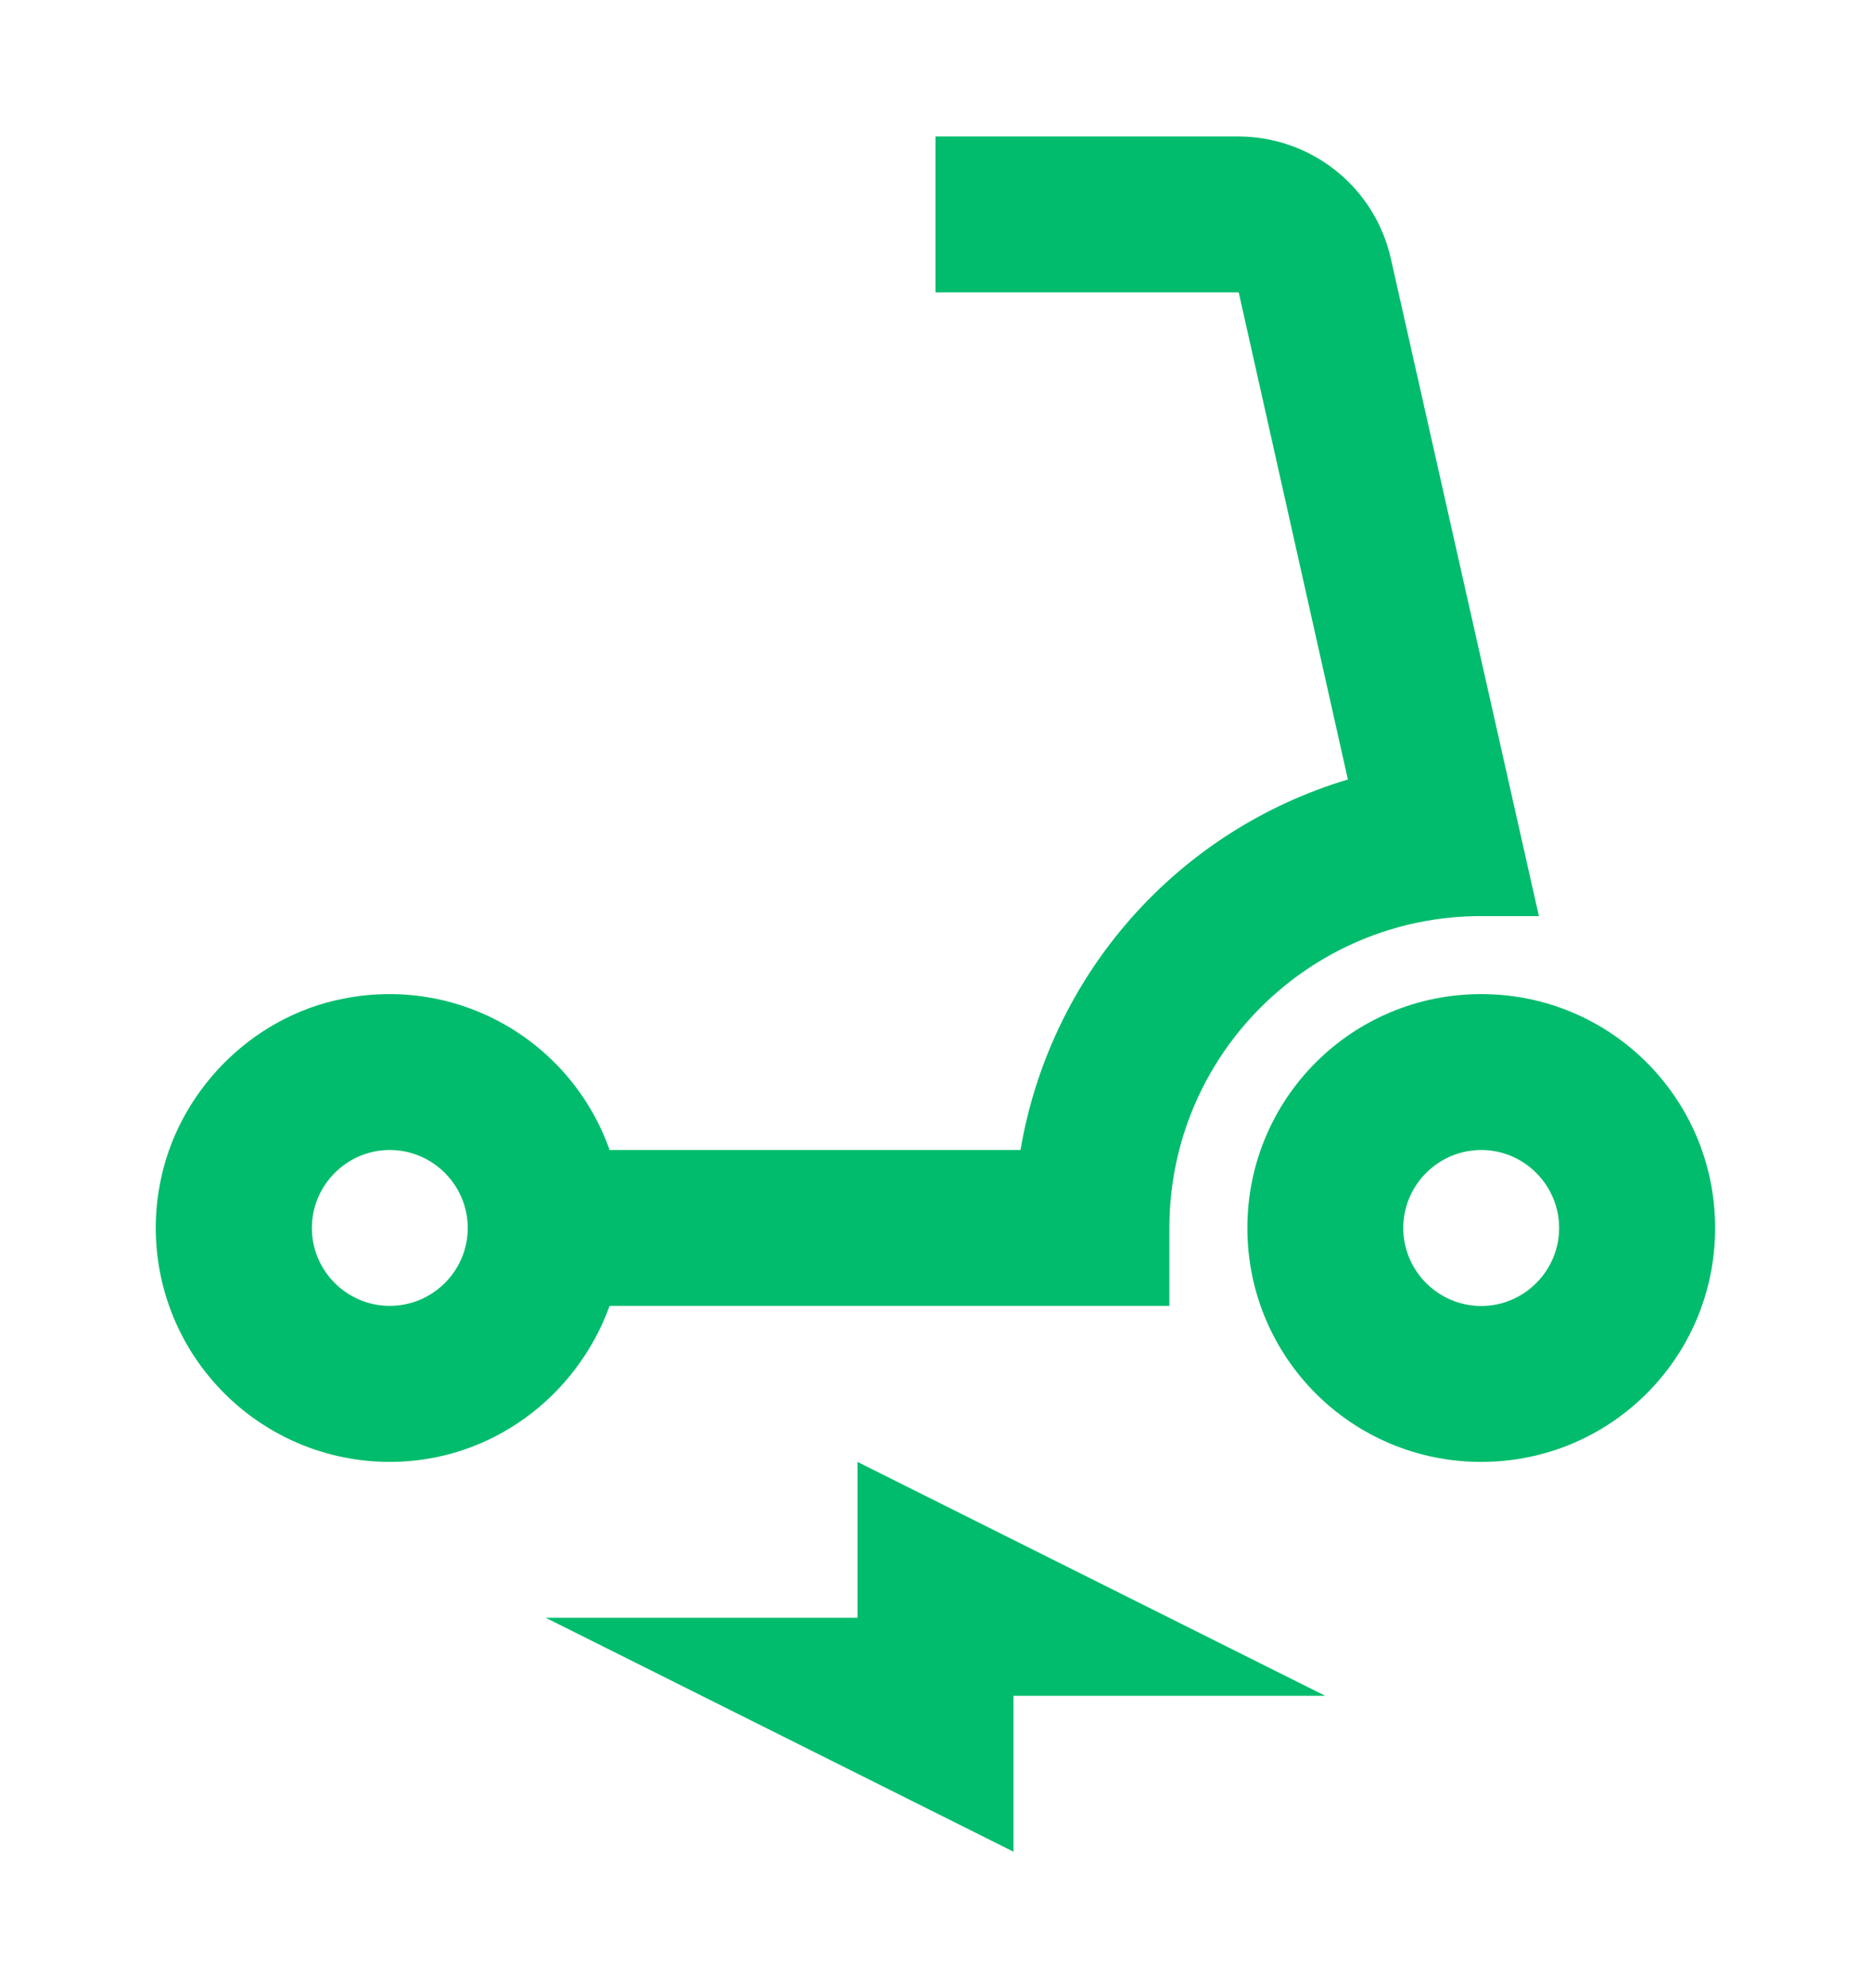
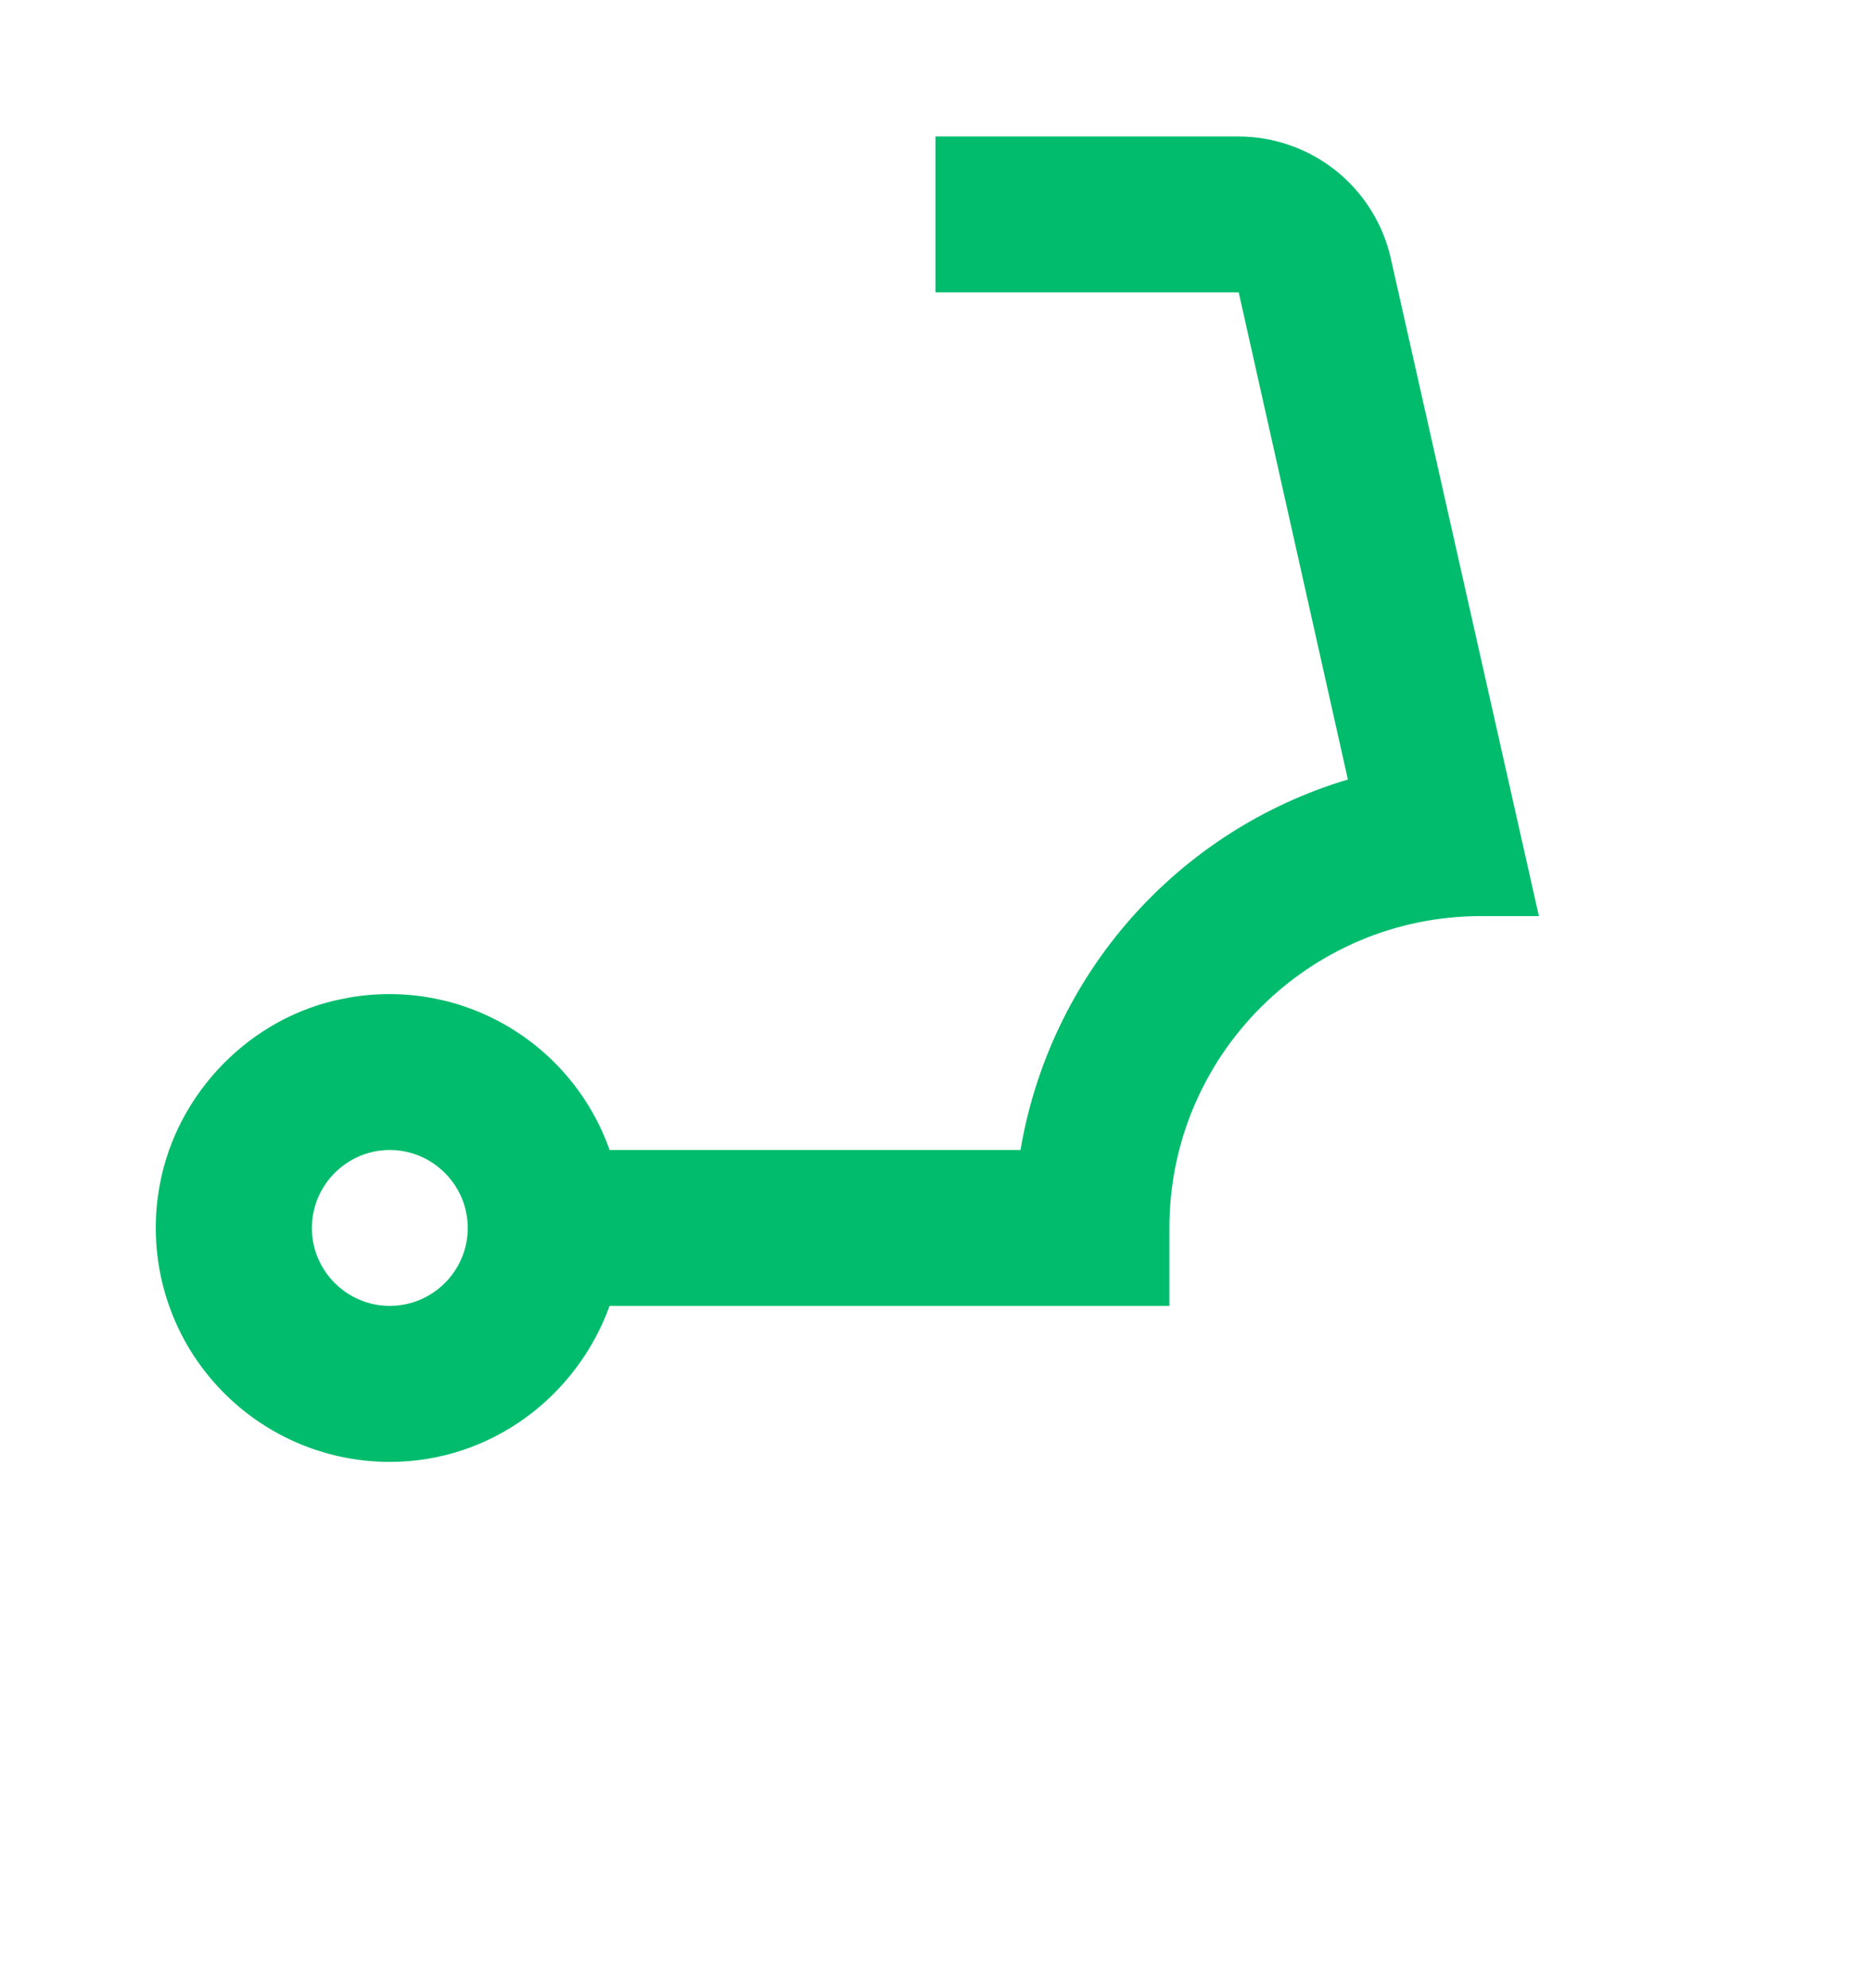
<svg xmlns="http://www.w3.org/2000/svg" width="16" height="17" viewBox="0 0 16 17" fill="none">
  <path d="M5.213 11.166H10V10.5C10 9.027 11.193 7.833 12.667 7.833H13.16L11.893 2.207C11.826 1.912 11.661 1.649 11.425 1.46C11.188 1.271 10.896 1.168 10.593 1.167H8V2.5H10.593L11.527 6.667H11.52C10.806 6.882 10.166 7.292 9.672 7.852C9.179 8.411 8.851 9.098 8.727 9.833H5.213C5.053 9.379 4.734 8.998 4.315 8.76C3.896 8.522 3.405 8.444 2.933 8.54C2.147 8.693 1.513 9.34 1.367 10.127C1.312 10.416 1.322 10.713 1.395 10.998C1.469 11.284 1.604 11.549 1.792 11.775C1.98 12.002 2.215 12.184 2.482 12.31C2.748 12.435 3.039 12.5 3.333 12.5C4.2 12.5 4.933 11.94 5.213 11.166ZM3.333 11.166C2.967 11.166 2.667 10.867 2.667 10.5C2.667 10.133 2.967 9.833 3.333 9.833C3.7 9.833 4 10.133 4 10.5C4 10.867 3.7 11.166 3.333 11.166Z" fill="#00BC6C" />
-   <path d="M12.667 8.5C11.56 8.5 10.667 9.393 10.667 10.5C10.667 11.607 11.56 12.5 12.667 12.5C13.773 12.5 14.667 11.607 14.667 10.5C14.667 9.393 13.773 8.5 12.667 8.5ZM12.667 11.167C12.3 11.167 12 10.867 12 10.5C12 10.133 12.3 9.833 12.667 9.833C13.033 9.833 13.333 10.133 13.333 10.5C13.333 10.867 13.033 11.167 12.667 11.167ZM7.333 13.833H4.667L8.667 15.833V14.5H11.333L7.333 12.5V13.833Z" fill="#00BC6C" />
</svg>